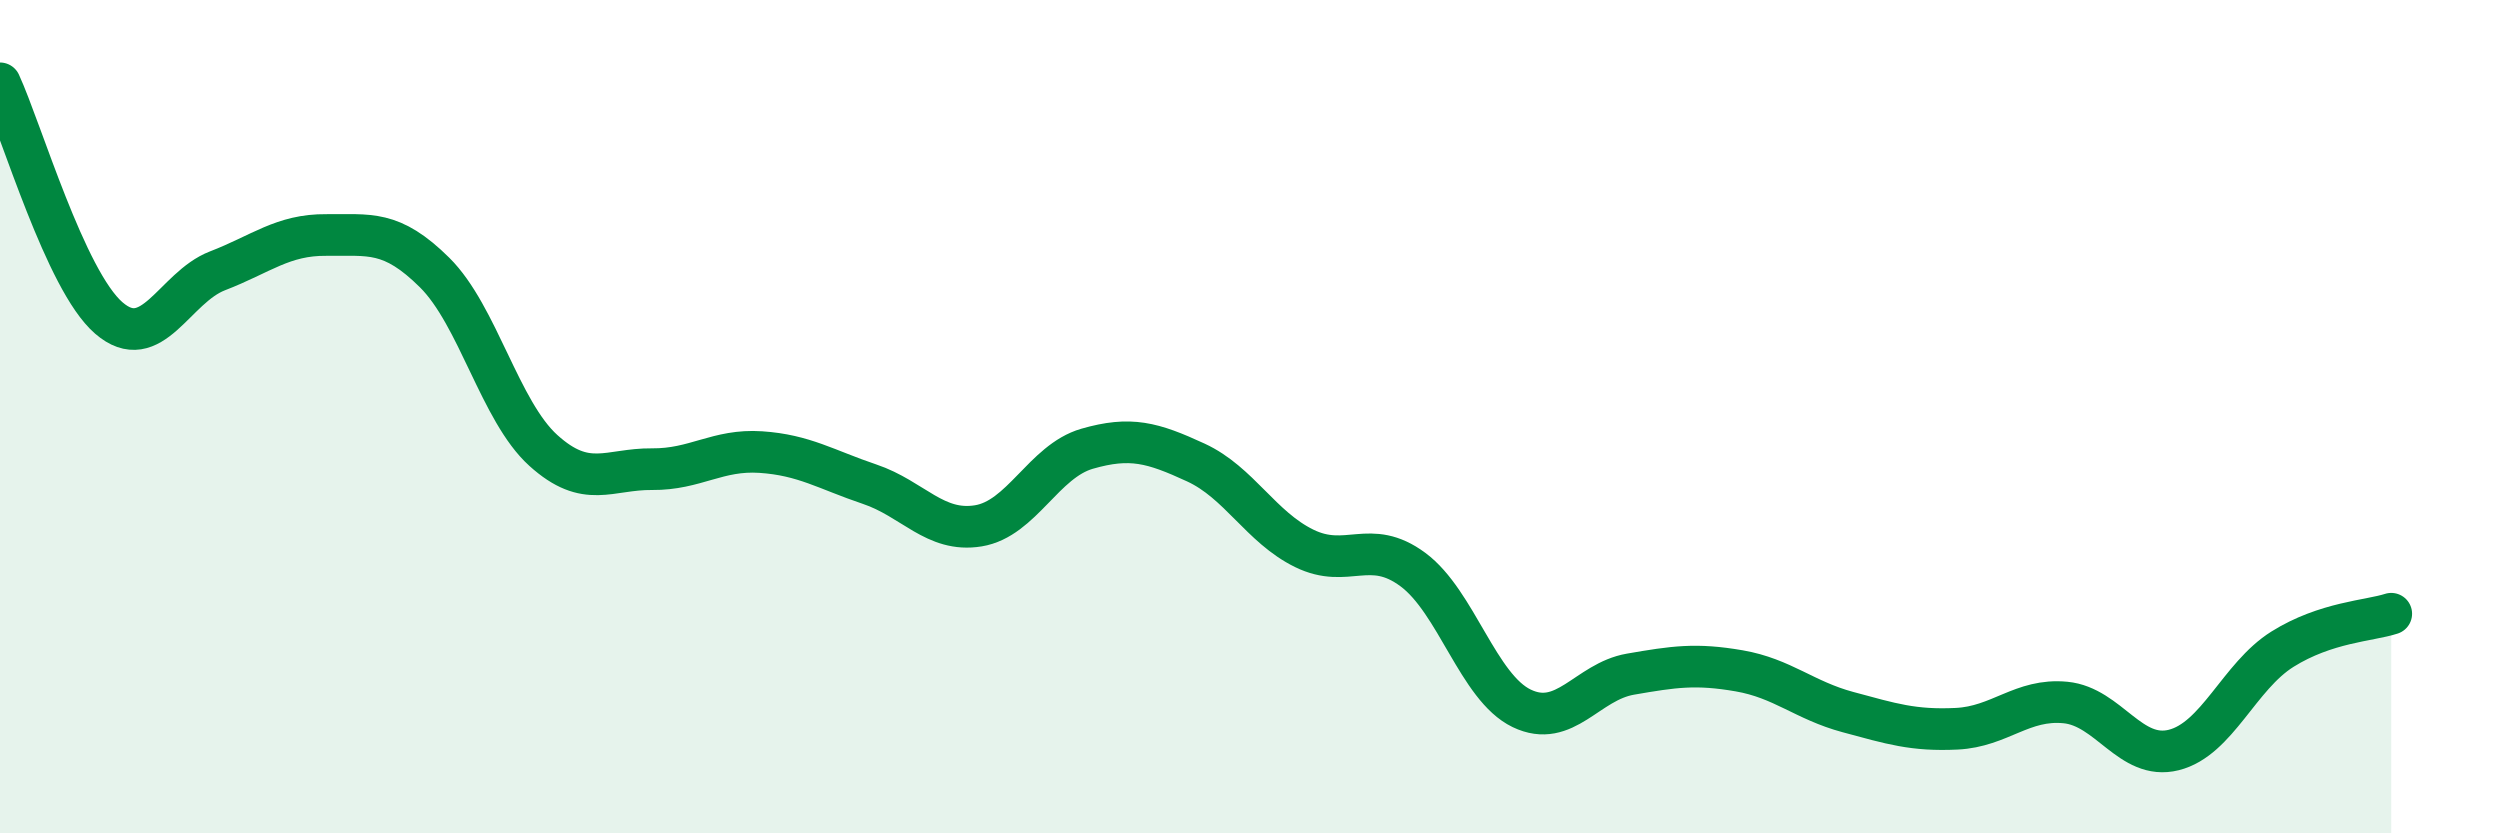
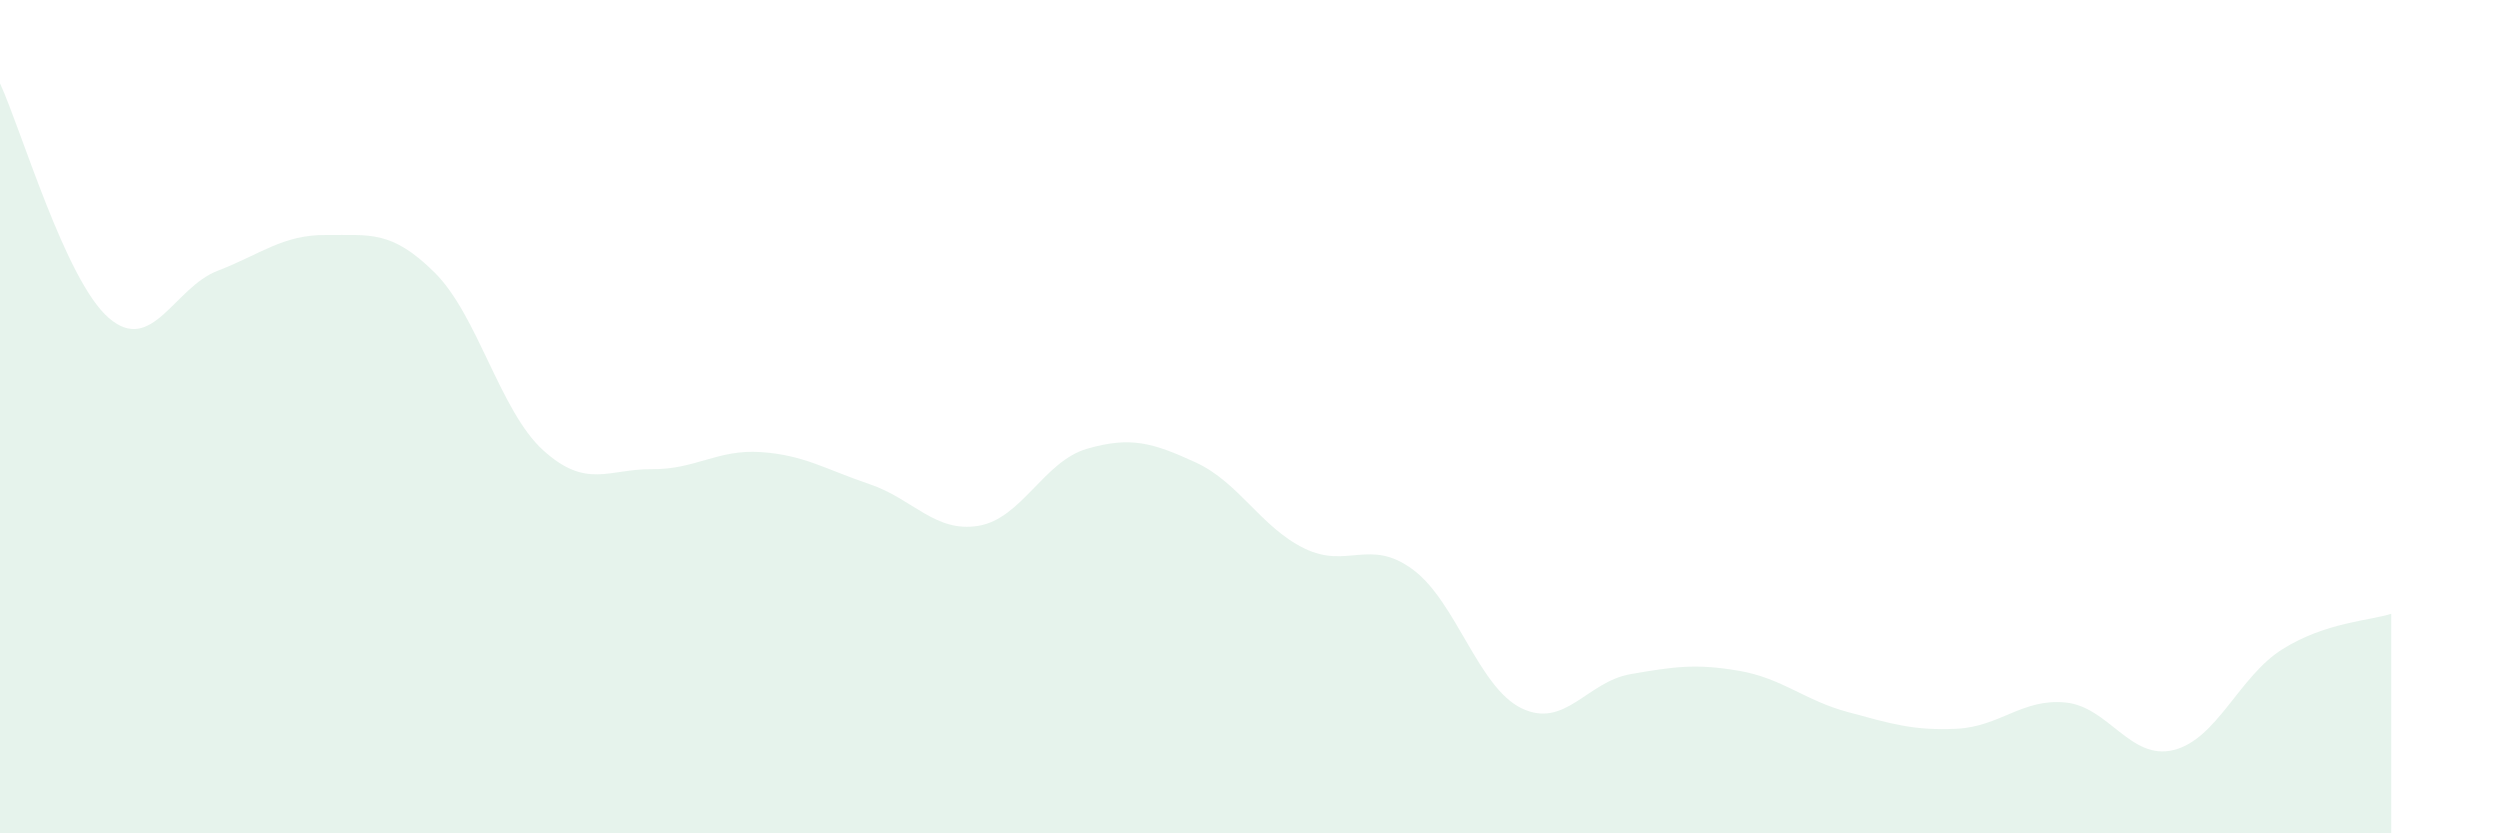
<svg xmlns="http://www.w3.org/2000/svg" width="60" height="20" viewBox="0 0 60 20">
  <path d="M 0,2 C 0.52,3.13 1.57,6.73 2.61,7.63 C 3.65,8.53 4.18,6.9 5.22,6.5 C 6.26,6.1 6.79,5.63 7.83,5.64 C 8.87,5.65 9.39,5.51 10.43,6.54 C 11.47,7.57 12,9.87 13.04,10.81 C 14.08,11.75 14.61,11.25 15.65,11.26 C 16.69,11.27 17.22,10.78 18.26,10.85 C 19.3,10.92 19.83,11.27 20.87,11.62 C 21.91,11.97 22.44,12.79 23.48,12.62 C 24.52,12.45 25.05,11.07 26.09,10.77 C 27.13,10.47 27.66,10.62 28.7,11.1 C 29.74,11.58 30.26,12.65 31.3,13.16 C 32.34,13.67 32.87,12.9 33.91,13.67 C 34.95,14.44 35.48,16.5 36.52,17 C 37.56,17.5 38.09,16.36 39.13,16.18 C 40.17,16 40.7,15.92 41.74,16.1 C 42.78,16.28 43.31,16.81 44.35,17.09 C 45.39,17.37 45.92,17.54 46.96,17.49 C 48,17.44 48.53,16.76 49.57,16.86 C 50.61,16.96 51.13,18.26 52.17,18 C 53.21,17.74 53.74,16.23 54.78,15.58 C 55.82,14.93 56.87,14.9 57.39,14.73L57.39 20L0 20Z" fill="#008740" opacity="0.1" stroke-linecap="round" stroke-linejoin="round" />
-   <path d="M 0,2 C 0.52,3.13 1.57,6.73 2.61,7.63 C 3.65,8.53 4.18,6.9 5.22,6.5 C 6.26,6.1 6.79,5.63 7.83,5.64 C 8.87,5.65 9.39,5.51 10.43,6.54 C 11.47,7.57 12,9.87 13.04,10.81 C 14.08,11.75 14.61,11.25 15.65,11.26 C 16.69,11.27 17.22,10.78 18.26,10.85 C 19.3,10.92 19.83,11.27 20.87,11.62 C 21.91,11.97 22.44,12.79 23.48,12.62 C 24.52,12.45 25.05,11.07 26.09,10.77 C 27.13,10.47 27.66,10.62 28.7,11.1 C 29.74,11.58 30.26,12.65 31.3,13.16 C 32.34,13.67 32.87,12.9 33.91,13.67 C 34.95,14.44 35.48,16.5 36.52,17 C 37.56,17.5 38.09,16.36 39.13,16.18 C 40.17,16 40.7,15.92 41.74,16.1 C 42.78,16.28 43.31,16.81 44.35,17.09 C 45.39,17.37 45.92,17.54 46.96,17.49 C 48,17.44 48.53,16.76 49.57,16.86 C 50.61,16.96 51.13,18.26 52.17,18 C 53.21,17.74 53.74,16.23 54.78,15.58 C 55.82,14.93 56.87,14.9 57.39,14.73" stroke="#008740" stroke-width="1" fill="none" stroke-linecap="round" stroke-linejoin="round" />
</svg>